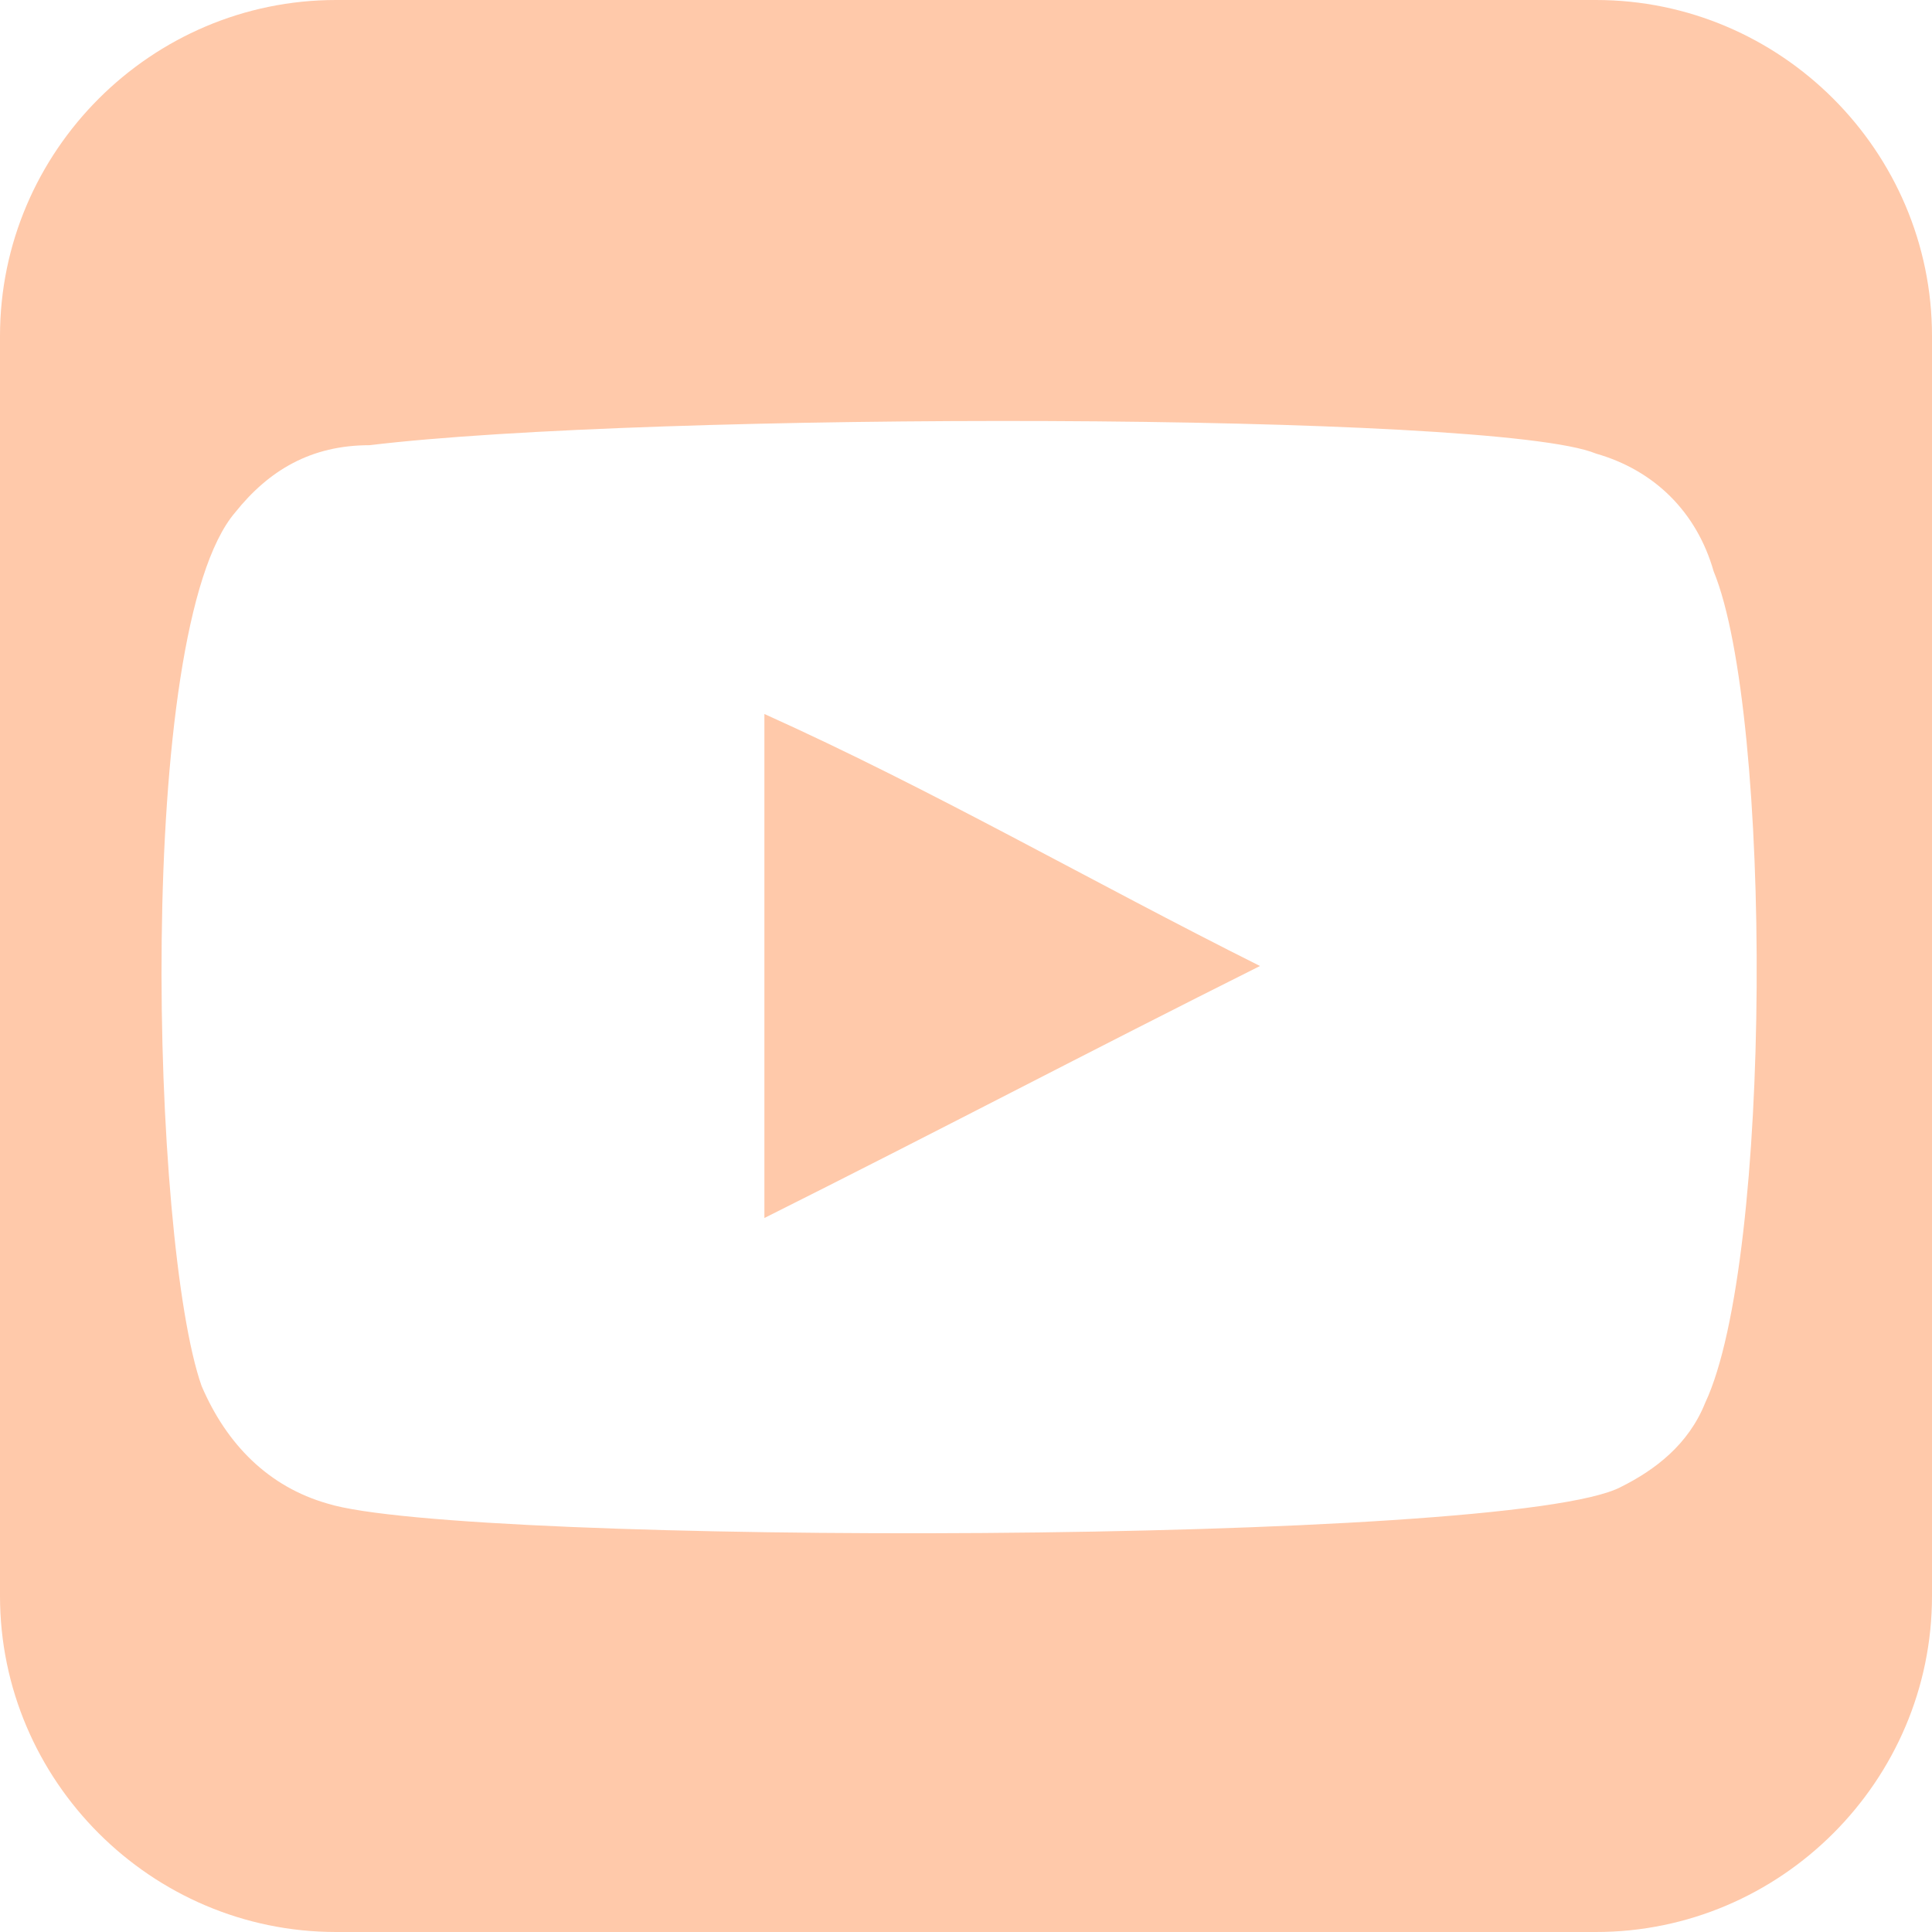
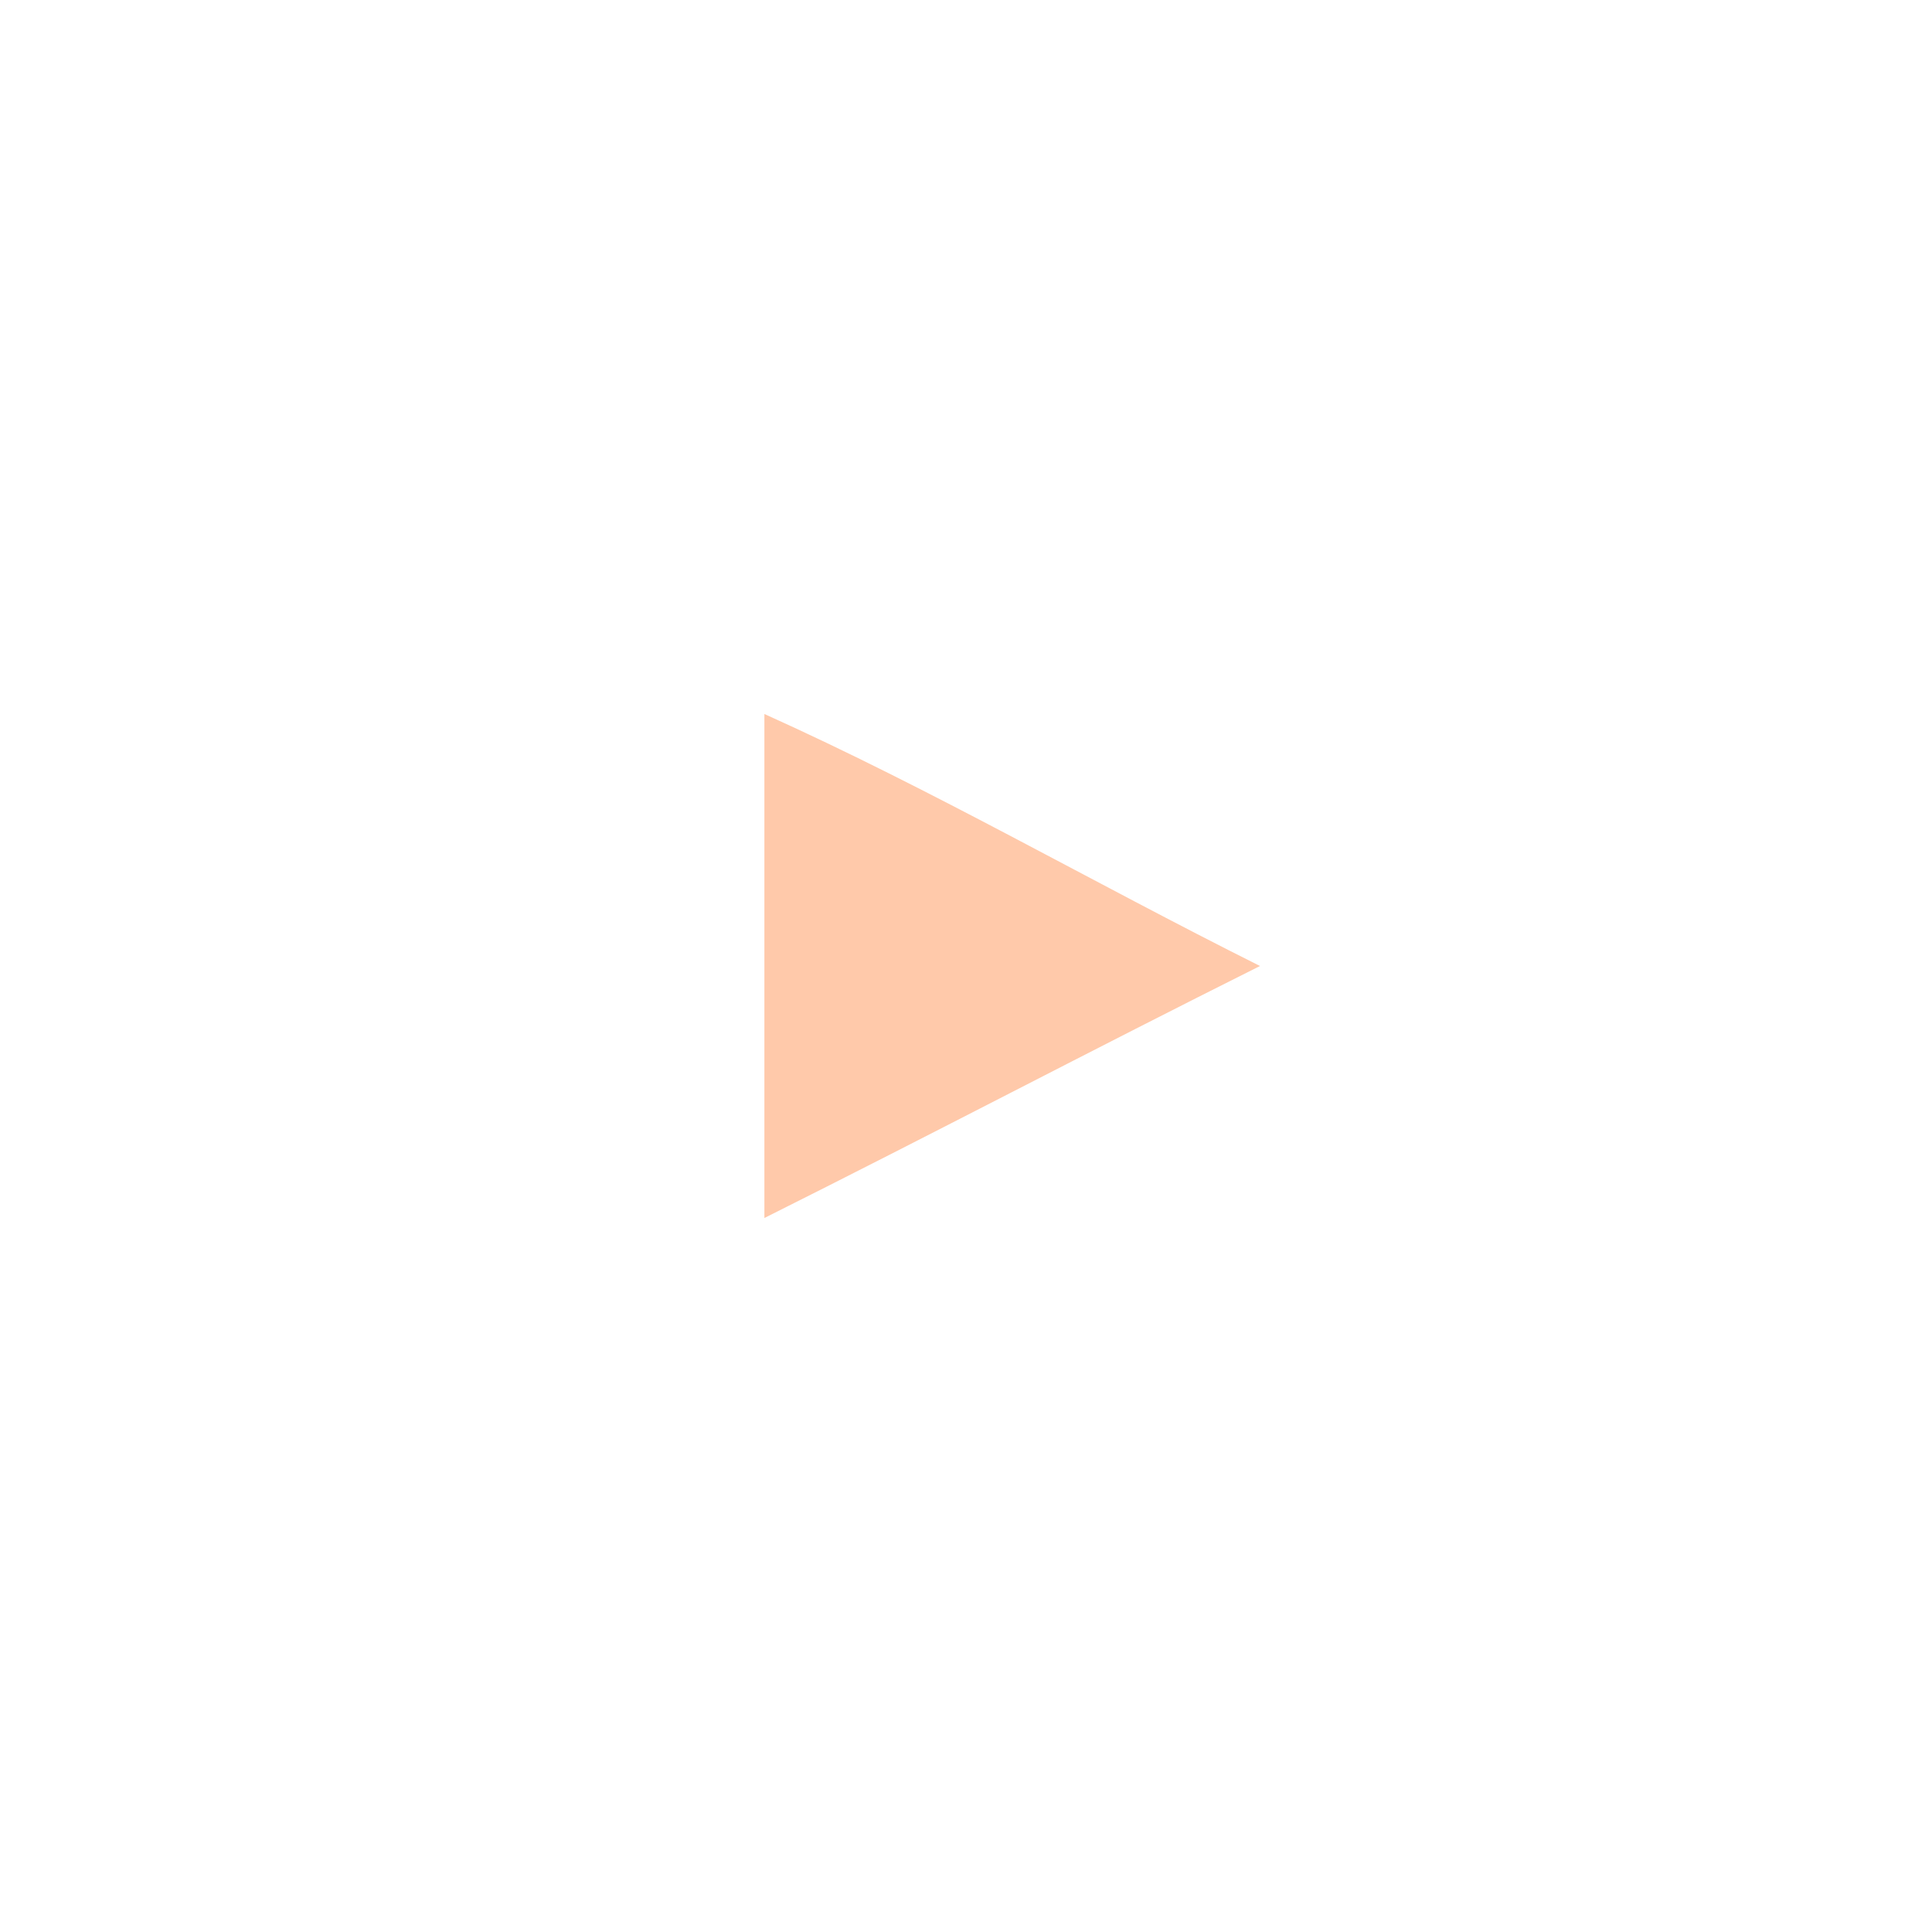
<svg xmlns="http://www.w3.org/2000/svg" version="1.1" id="Layer_1" x="0px" y="0px" viewBox="0 0 23 23" style="enable-background:new 0 0 23 23;" xml:space="preserve">
  <style type="text/css">
	.st0{fill:#FFC9AA;}
</style>
  <g>
-     <path class="st0" d="M19,0H4C1.8,0,0,1.8,0,4v15c0,2.2,1.8,4,4,4H19c2.2,0,4-1.8,4-4V4C23,1.8,21.2,0,19,0z M20.3,16.7   c-0.2,0.5-0.6,0.8-1,1C18,18.4,5.5,18.4,3.9,17.9c-0.7-0.2-1.2-0.7-1.5-1.4c-0.6-1.7-0.8-9,0.4-10.4c0.4-0.5,0.9-0.8,1.6-0.8   C7.7,4.9,17.8,4.9,19,5.4c0.7,0.2,1.2,0.7,1.4,1.4C21.1,8.5,21.1,15,20.3,16.7z" />
    <path class="st0" d="M9.1,14.5c2-1,3.9-2,5.9-3c-2-1-3.9-2.1-5.9-3C9.1,10.4,9.1,12.4,9.1,14.5z" />
  </g>
</svg>